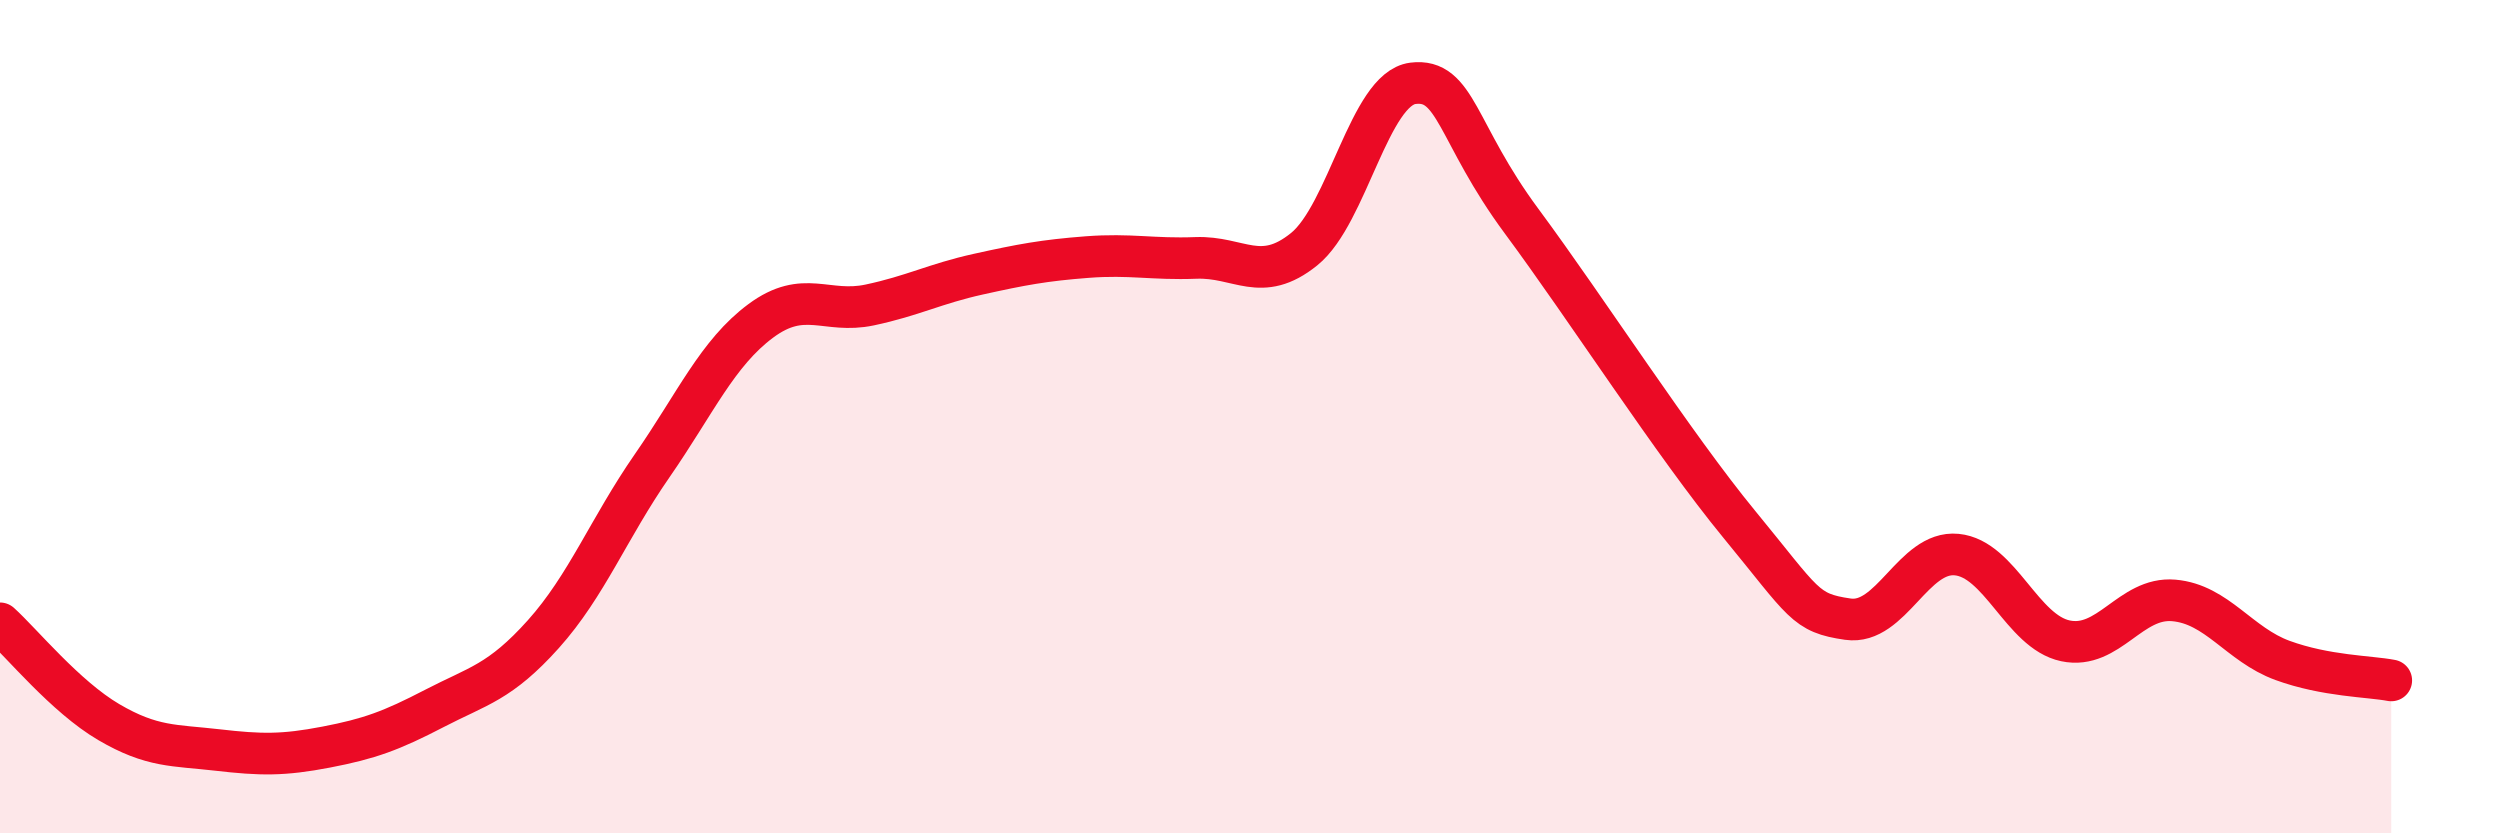
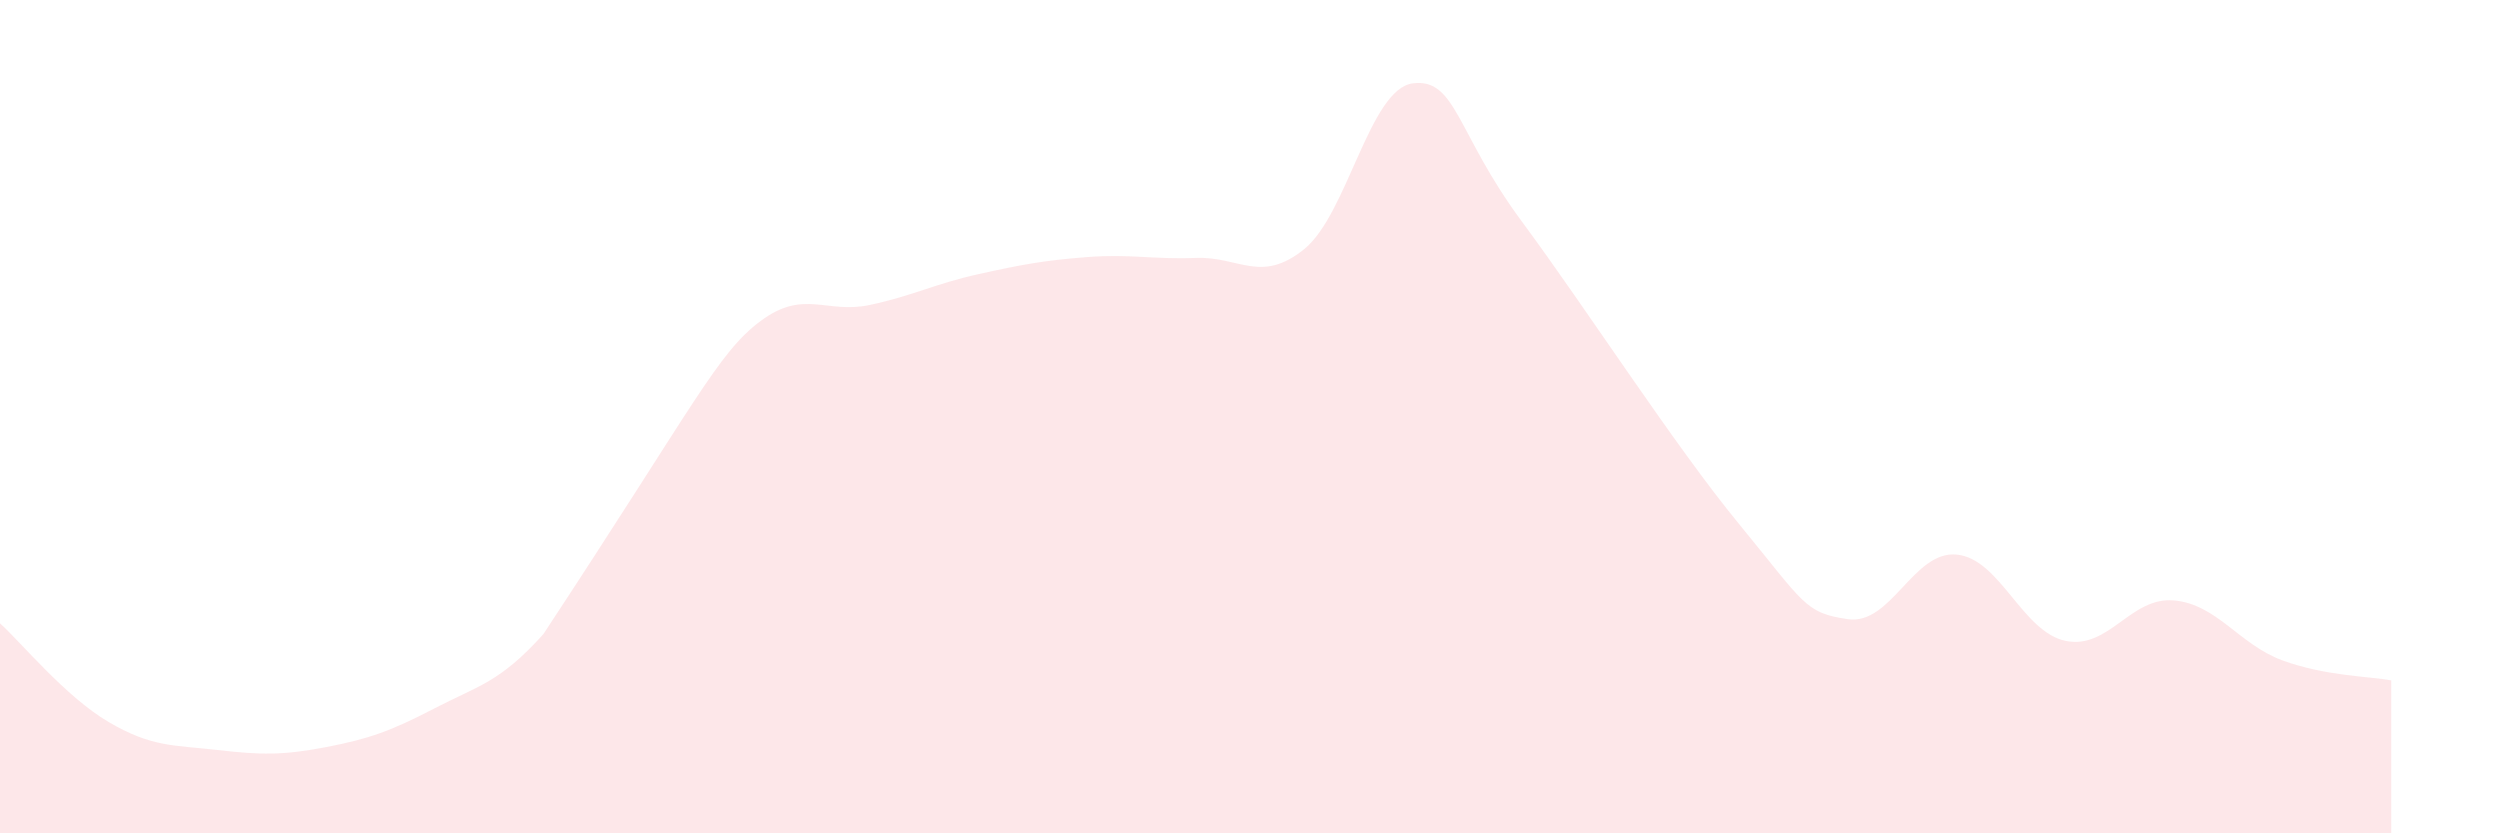
<svg xmlns="http://www.w3.org/2000/svg" width="60" height="20" viewBox="0 0 60 20">
-   <path d="M 0,14.96 C 0.52,15.43 1.57,16.72 2.61,17.33 C 3.65,17.94 4.18,17.88 5.22,18 C 6.26,18.12 6.79,18.13 7.83,17.93 C 8.87,17.73 9.39,17.54 10.43,17 C 11.47,16.46 12,16.38 13.04,15.22 C 14.08,14.06 14.61,12.68 15.65,11.18 C 16.69,9.68 17.22,8.47 18.26,7.7 C 19.3,6.93 19.83,7.54 20.87,7.32 C 21.91,7.1 22.44,6.81 23.48,6.58 C 24.52,6.35 25.05,6.25 26.09,6.17 C 27.13,6.09 27.66,6.23 28.7,6.19 C 29.74,6.15 30.26,6.82 31.3,5.98 C 32.34,5.14 32.87,2.13 33.91,2 C 34.95,1.87 34.95,3.19 36.52,5.31 C 38.09,7.43 40.17,10.67 41.74,12.58 C 43.31,14.49 43.31,14.71 44.35,14.86 C 45.39,15.01 45.92,13.21 46.96,13.31 C 48,13.41 48.53,15.16 49.57,15.38 C 50.61,15.6 51.13,14.32 52.17,14.41 C 53.21,14.5 53.74,15.47 54.78,15.85 C 55.82,16.23 56.87,16.23 57.39,16.33L57.39 20L0 20Z" fill="#EB0A25" opacity="0.1" stroke-linecap="round" stroke-linejoin="round" />
-   <path d="M 0,14.96 C 0.52,15.43 1.57,16.72 2.61,17.33 C 3.65,17.94 4.18,17.88 5.22,18 C 6.26,18.12 6.79,18.13 7.83,17.93 C 8.87,17.73 9.39,17.54 10.43,17 C 11.47,16.46 12,16.38 13.04,15.22 C 14.08,14.06 14.61,12.68 15.65,11.18 C 16.69,9.68 17.22,8.47 18.26,7.7 C 19.3,6.93 19.83,7.54 20.87,7.32 C 21.91,7.1 22.44,6.81 23.48,6.58 C 24.52,6.35 25.05,6.25 26.09,6.17 C 27.13,6.09 27.66,6.23 28.7,6.19 C 29.74,6.15 30.26,6.82 31.3,5.98 C 32.34,5.14 32.87,2.13 33.91,2 C 34.95,1.87 34.95,3.19 36.52,5.31 C 38.09,7.43 40.17,10.67 41.74,12.58 C 43.31,14.49 43.31,14.71 44.35,14.86 C 45.39,15.01 45.92,13.21 46.96,13.31 C 48,13.41 48.53,15.16 49.57,15.38 C 50.61,15.6 51.13,14.32 52.17,14.41 C 53.21,14.5 53.74,15.47 54.78,15.85 C 55.82,16.23 56.87,16.23 57.39,16.33" stroke="#EB0A25" stroke-width="1" fill="none" stroke-linecap="round" stroke-linejoin="round" />
+   <path d="M 0,14.96 C 0.52,15.43 1.57,16.72 2.61,17.33 C 3.65,17.94 4.18,17.88 5.22,18 C 6.26,18.12 6.79,18.13 7.83,17.93 C 8.87,17.73 9.39,17.54 10.43,17 C 11.47,16.46 12,16.38 13.04,15.22 C 16.69,9.68 17.22,8.47 18.26,7.7 C 19.3,6.93 19.83,7.54 20.87,7.32 C 21.91,7.1 22.44,6.81 23.48,6.58 C 24.52,6.35 25.05,6.25 26.09,6.17 C 27.13,6.09 27.66,6.23 28.7,6.19 C 29.74,6.15 30.26,6.82 31.3,5.98 C 32.34,5.14 32.87,2.13 33.91,2 C 34.95,1.87 34.95,3.19 36.52,5.31 C 38.09,7.43 40.17,10.67 41.74,12.58 C 43.31,14.49 43.31,14.71 44.35,14.86 C 45.39,15.01 45.92,13.21 46.96,13.31 C 48,13.41 48.53,15.16 49.57,15.38 C 50.61,15.6 51.13,14.32 52.17,14.41 C 53.21,14.5 53.74,15.47 54.78,15.85 C 55.82,16.23 56.87,16.23 57.39,16.33L57.39 20L0 20Z" fill="#EB0A25" opacity="0.1" stroke-linecap="round" stroke-linejoin="round" />
</svg>